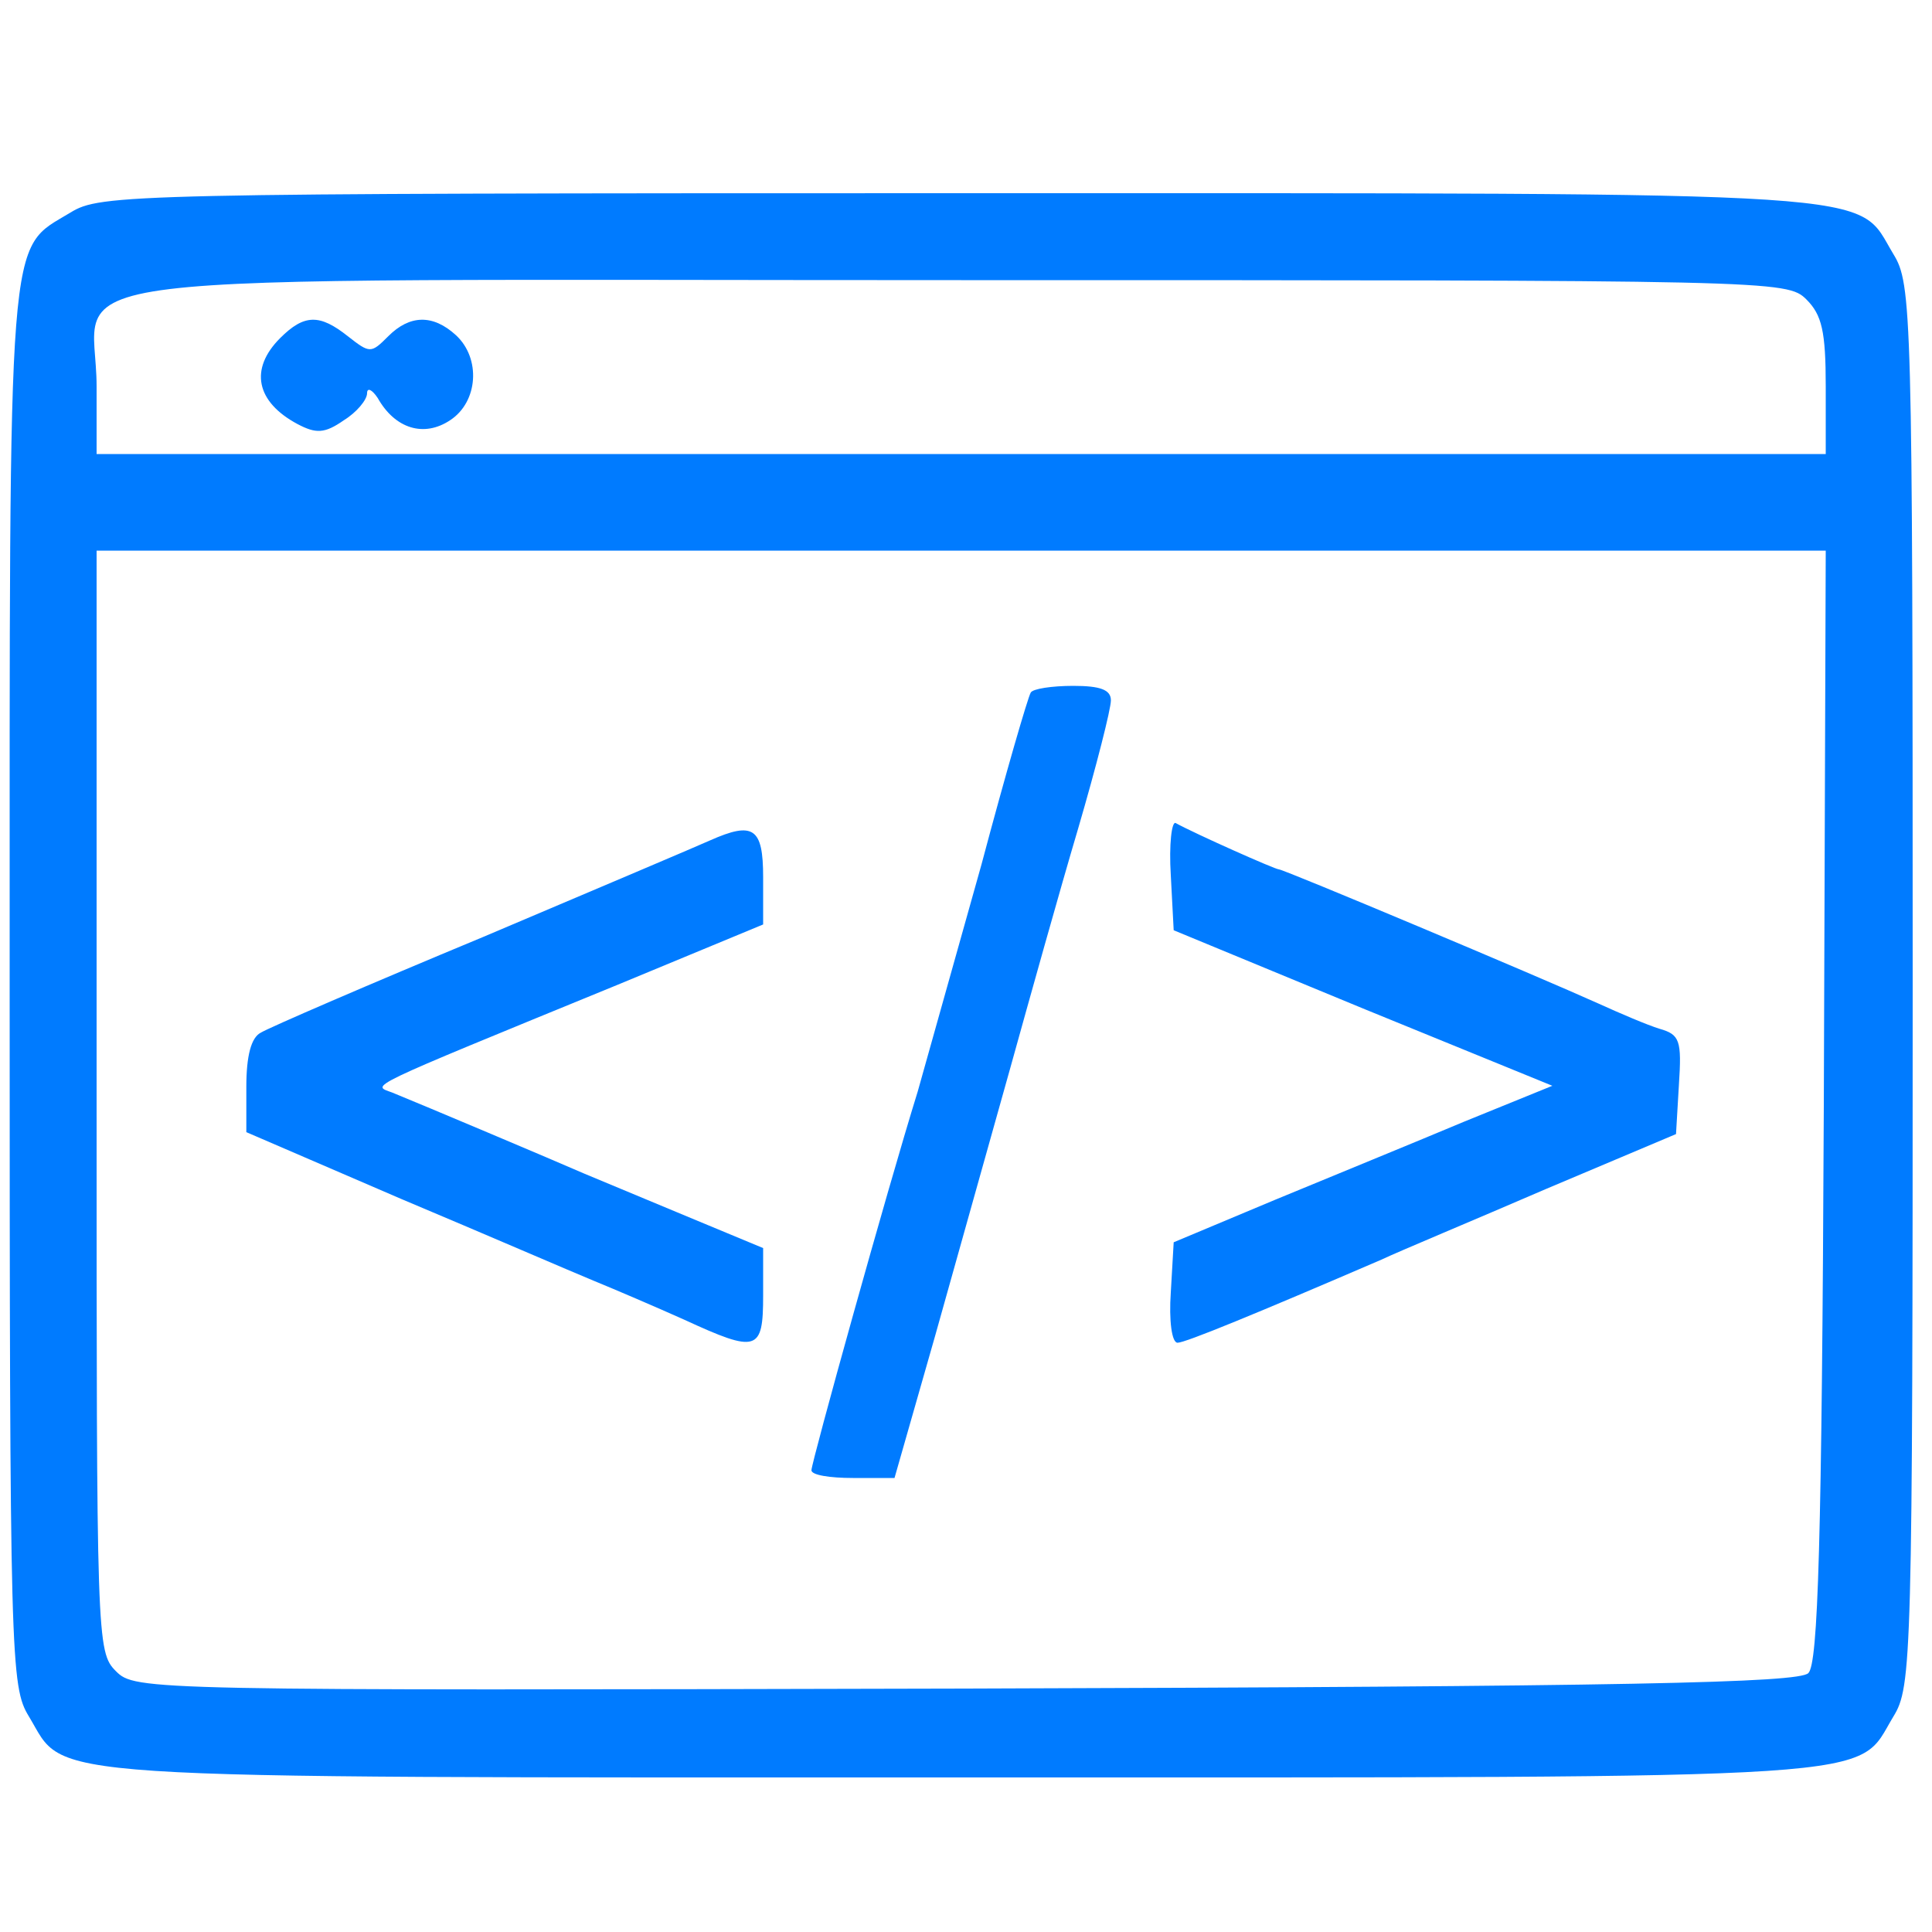
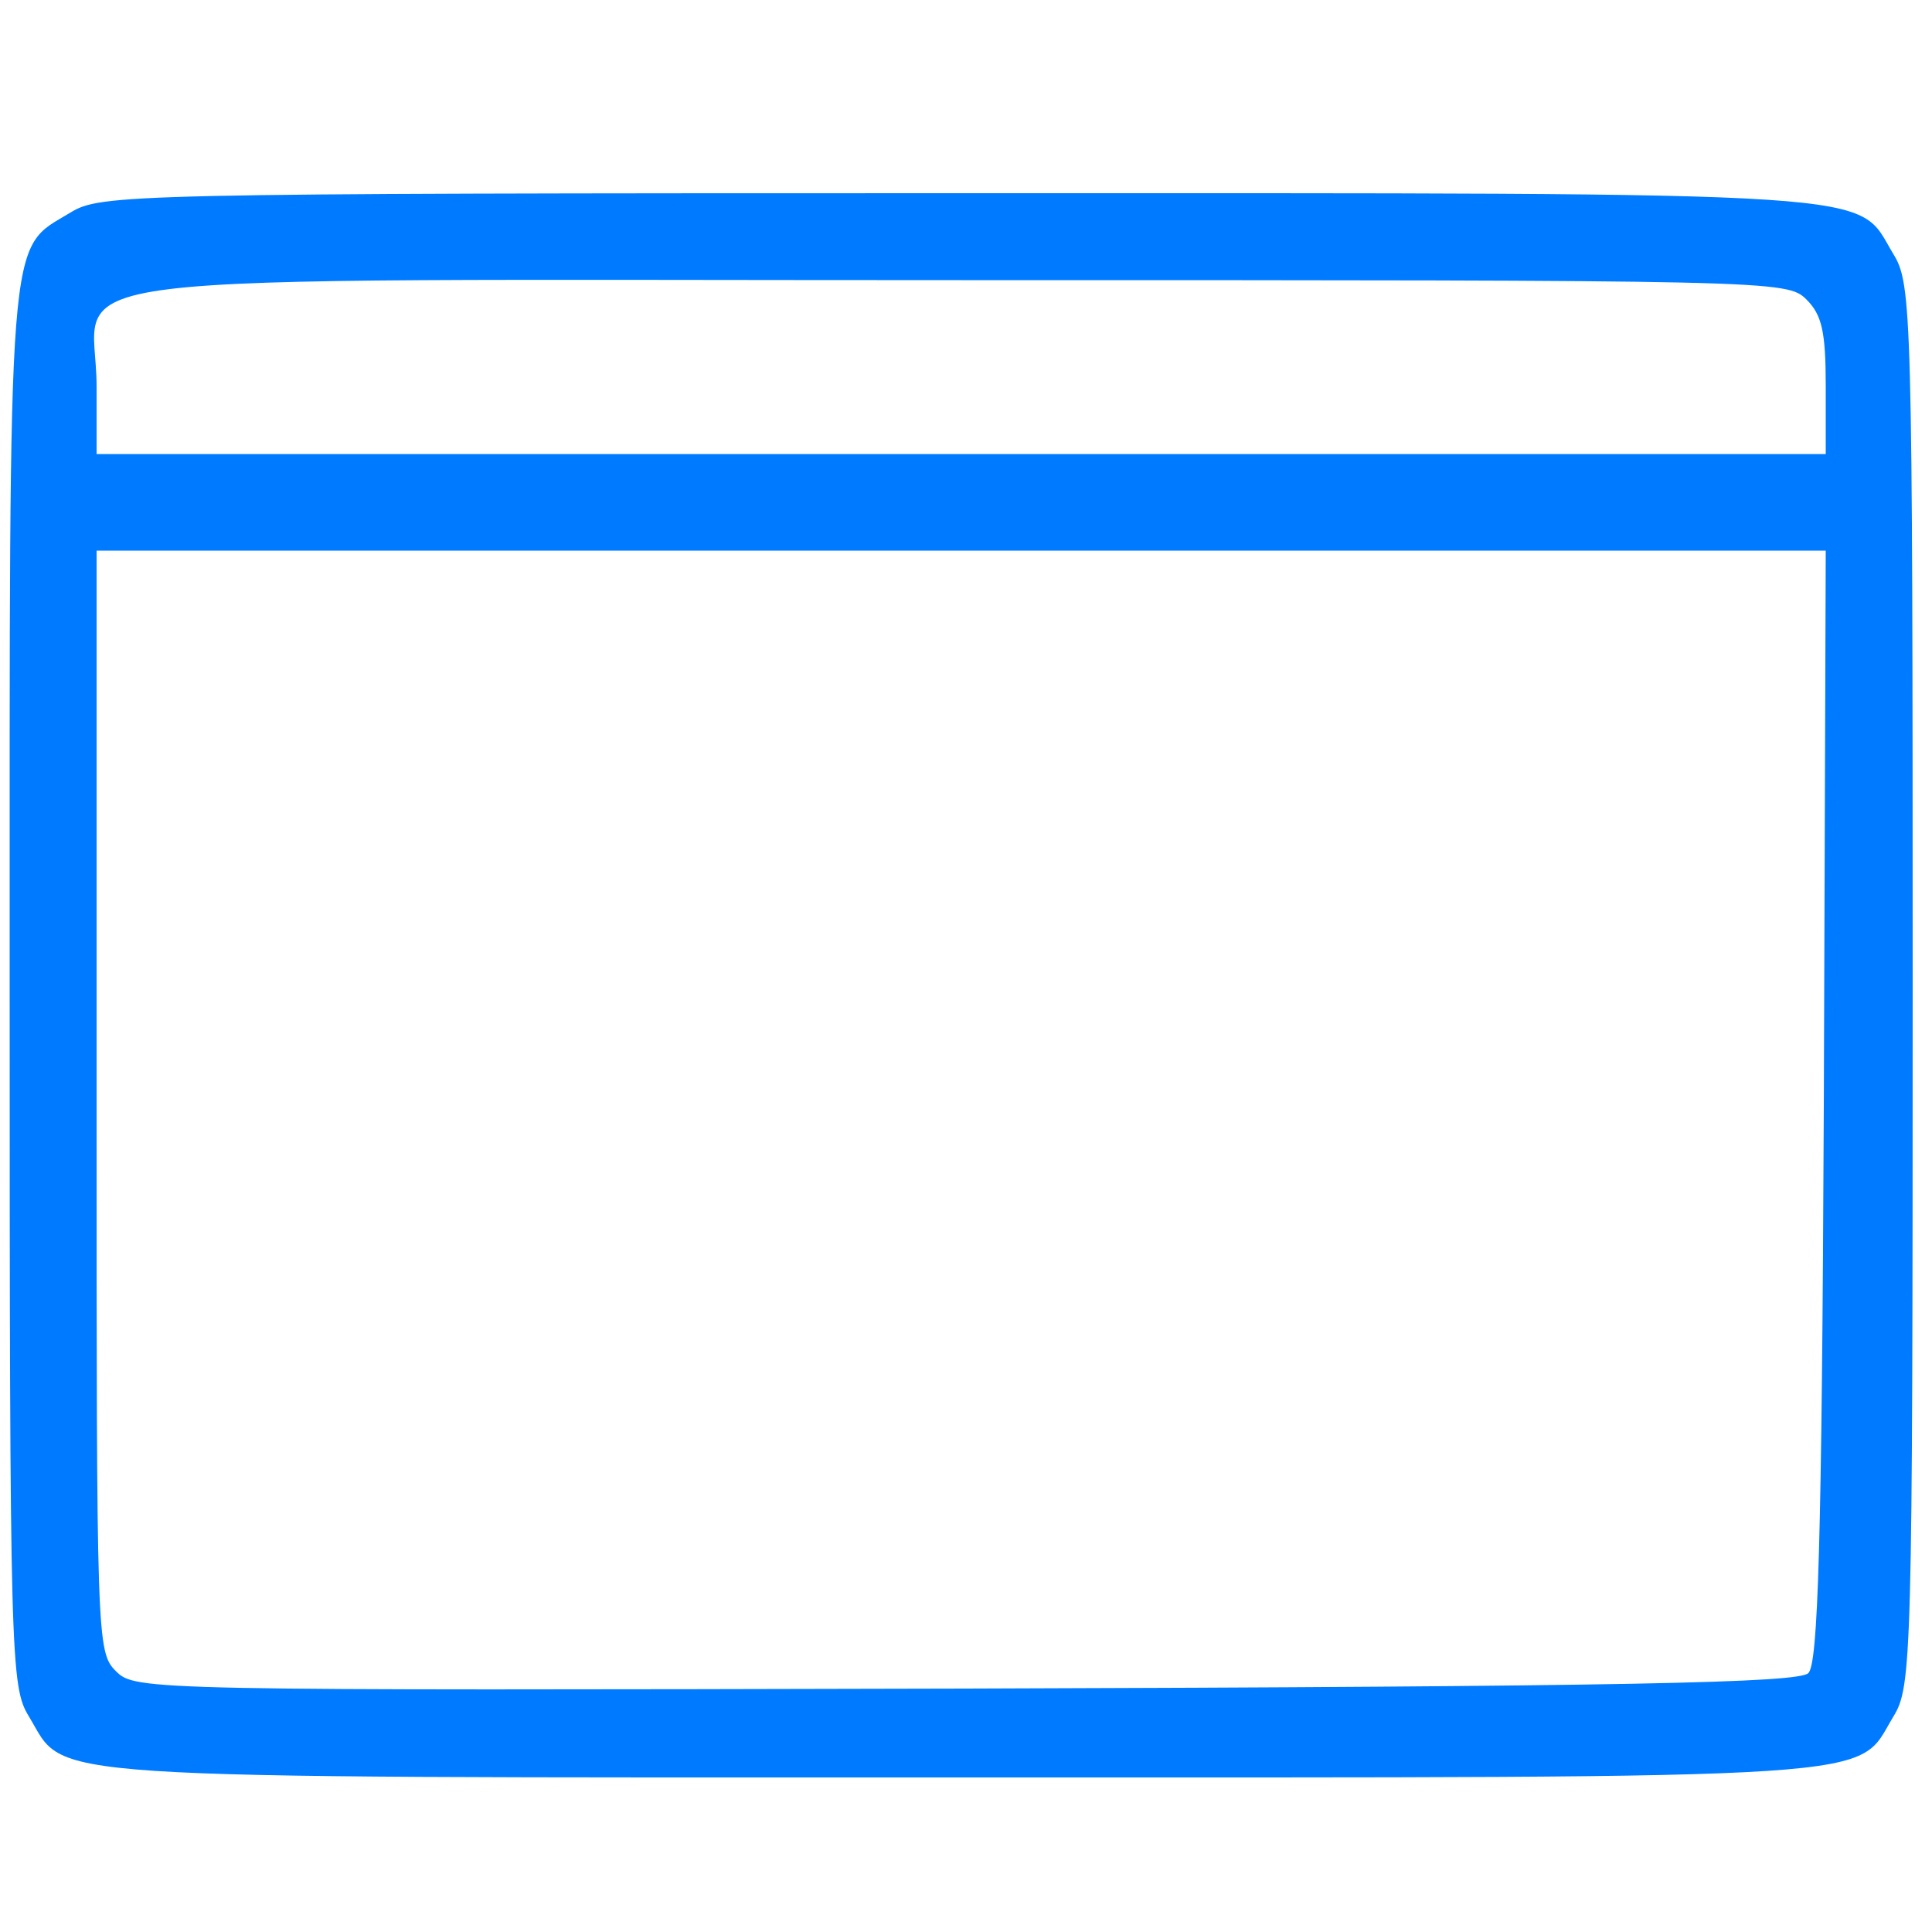
<svg xmlns="http://www.w3.org/2000/svg" width="266.667" height="266.667" version="1.0" viewBox="0 0 200 200">
  <g fill="#007bff">
    <path d="M7.3 22C.7 26 1 22.4 1 102.2c0 69.9.1 72.4 2 75.5 4 6.6-1.3 6.3 96.5 6.3s92.5.3 96.5-6.3c1.9-3.1 2-5.6 2-75.7 0-70.1-.1-72.6-2-75.7-4-6.6 1.3-6.3-96.7-6.3-86.3 0-88.9.1-92 2zM187 31c1.6 1.6 2 3.3 2 9v7H10v-7C10 27.8.3 29 99.5 29c84.2 0 85.5 0 87.5 2zm1.8 83.5c-.2 45.5-.6 57.7-1.6 58.7s-18.4 1.4-87.2 1.6c-85 .2-86 .2-88-1.8s-2-3.2-2-59V57h179l-.2 57.5z" />
-     <path d="M29 35c-3.2 3.2-2.5 6.6 1.8 8.9 1.9 1 2.8 1 4.8-.4 1.3-.8 2.4-2.1 2.4-2.8 0-.6.5-.4 1.1.5 1.8 3.2 4.8 4.1 7.5 2.3 2.9-1.9 3.2-6.4.6-8.8-2.4-2.2-4.8-2.1-7 .1-1.8 1.8-1.9 1.8-4.2 0-2.9-2.3-4.5-2.3-7 .2zm77.7 36.7c-.3.5-2.6 8.4-5.1 17.8C99 98.8 96 109.4 95 113c-3.2 10.3-11 38.4-11 39.2 0 .5 1.9.8 4.3.8h4.3l4.2-14.7c2.3-8.2 5.8-20.7 7.8-27.8 2-7.2 5.1-18.3 7-24.7 1.9-6.5 3.4-12.4 3.4-13.3 0-1.1-1.1-1.5-3.9-1.5-2.2 0-4.2.3-4.4.7zm14.5 18.9.3 5.7 19.6 8.1 19.6 8-9.1 3.7c-5 2.1-13.8 5.7-19.6 8.1l-10.5 4.4-.3 5.2c-.2 2.9.1 5.2.7 5.2.8 0 8.1-3 21.1-8.6 1.9-.9 9.6-4.1 17-7.3l13.5-5.7.3-5.1c.3-4.6.1-5.2-2-5.8-1.3-.4-4.1-1.6-6.3-2.6-6.2-2.8-32.6-13.9-33.1-13.9-.4 0-8.7-3.7-10.7-4.8-.4-.2-.7 2.2-.5 5.4zM73.5 87c-1.1.5-11.7 5-23.5 10-11.8 4.9-22.2 9.4-23 9.9-1 .5-1.5 2.4-1.5 5.6v4.7l16 6.9c8.8 3.7 17.8 7.6 20 8.5 2.2.9 6.4 2.7 9.3 4 7.6 3.5 8.2 3.3 8.2-2.5v-4.9l-7.7-3.2c-4.3-1.8-9.1-3.8-10.8-4.5-3.2-1.4-16.7-7.1-19.9-8.4-2.1-.8-3.4-.2 23.2-11.1L79 95.7v-4.9c0-5.1-1-5.8-5.5-3.8z" />
  </g>
</svg>